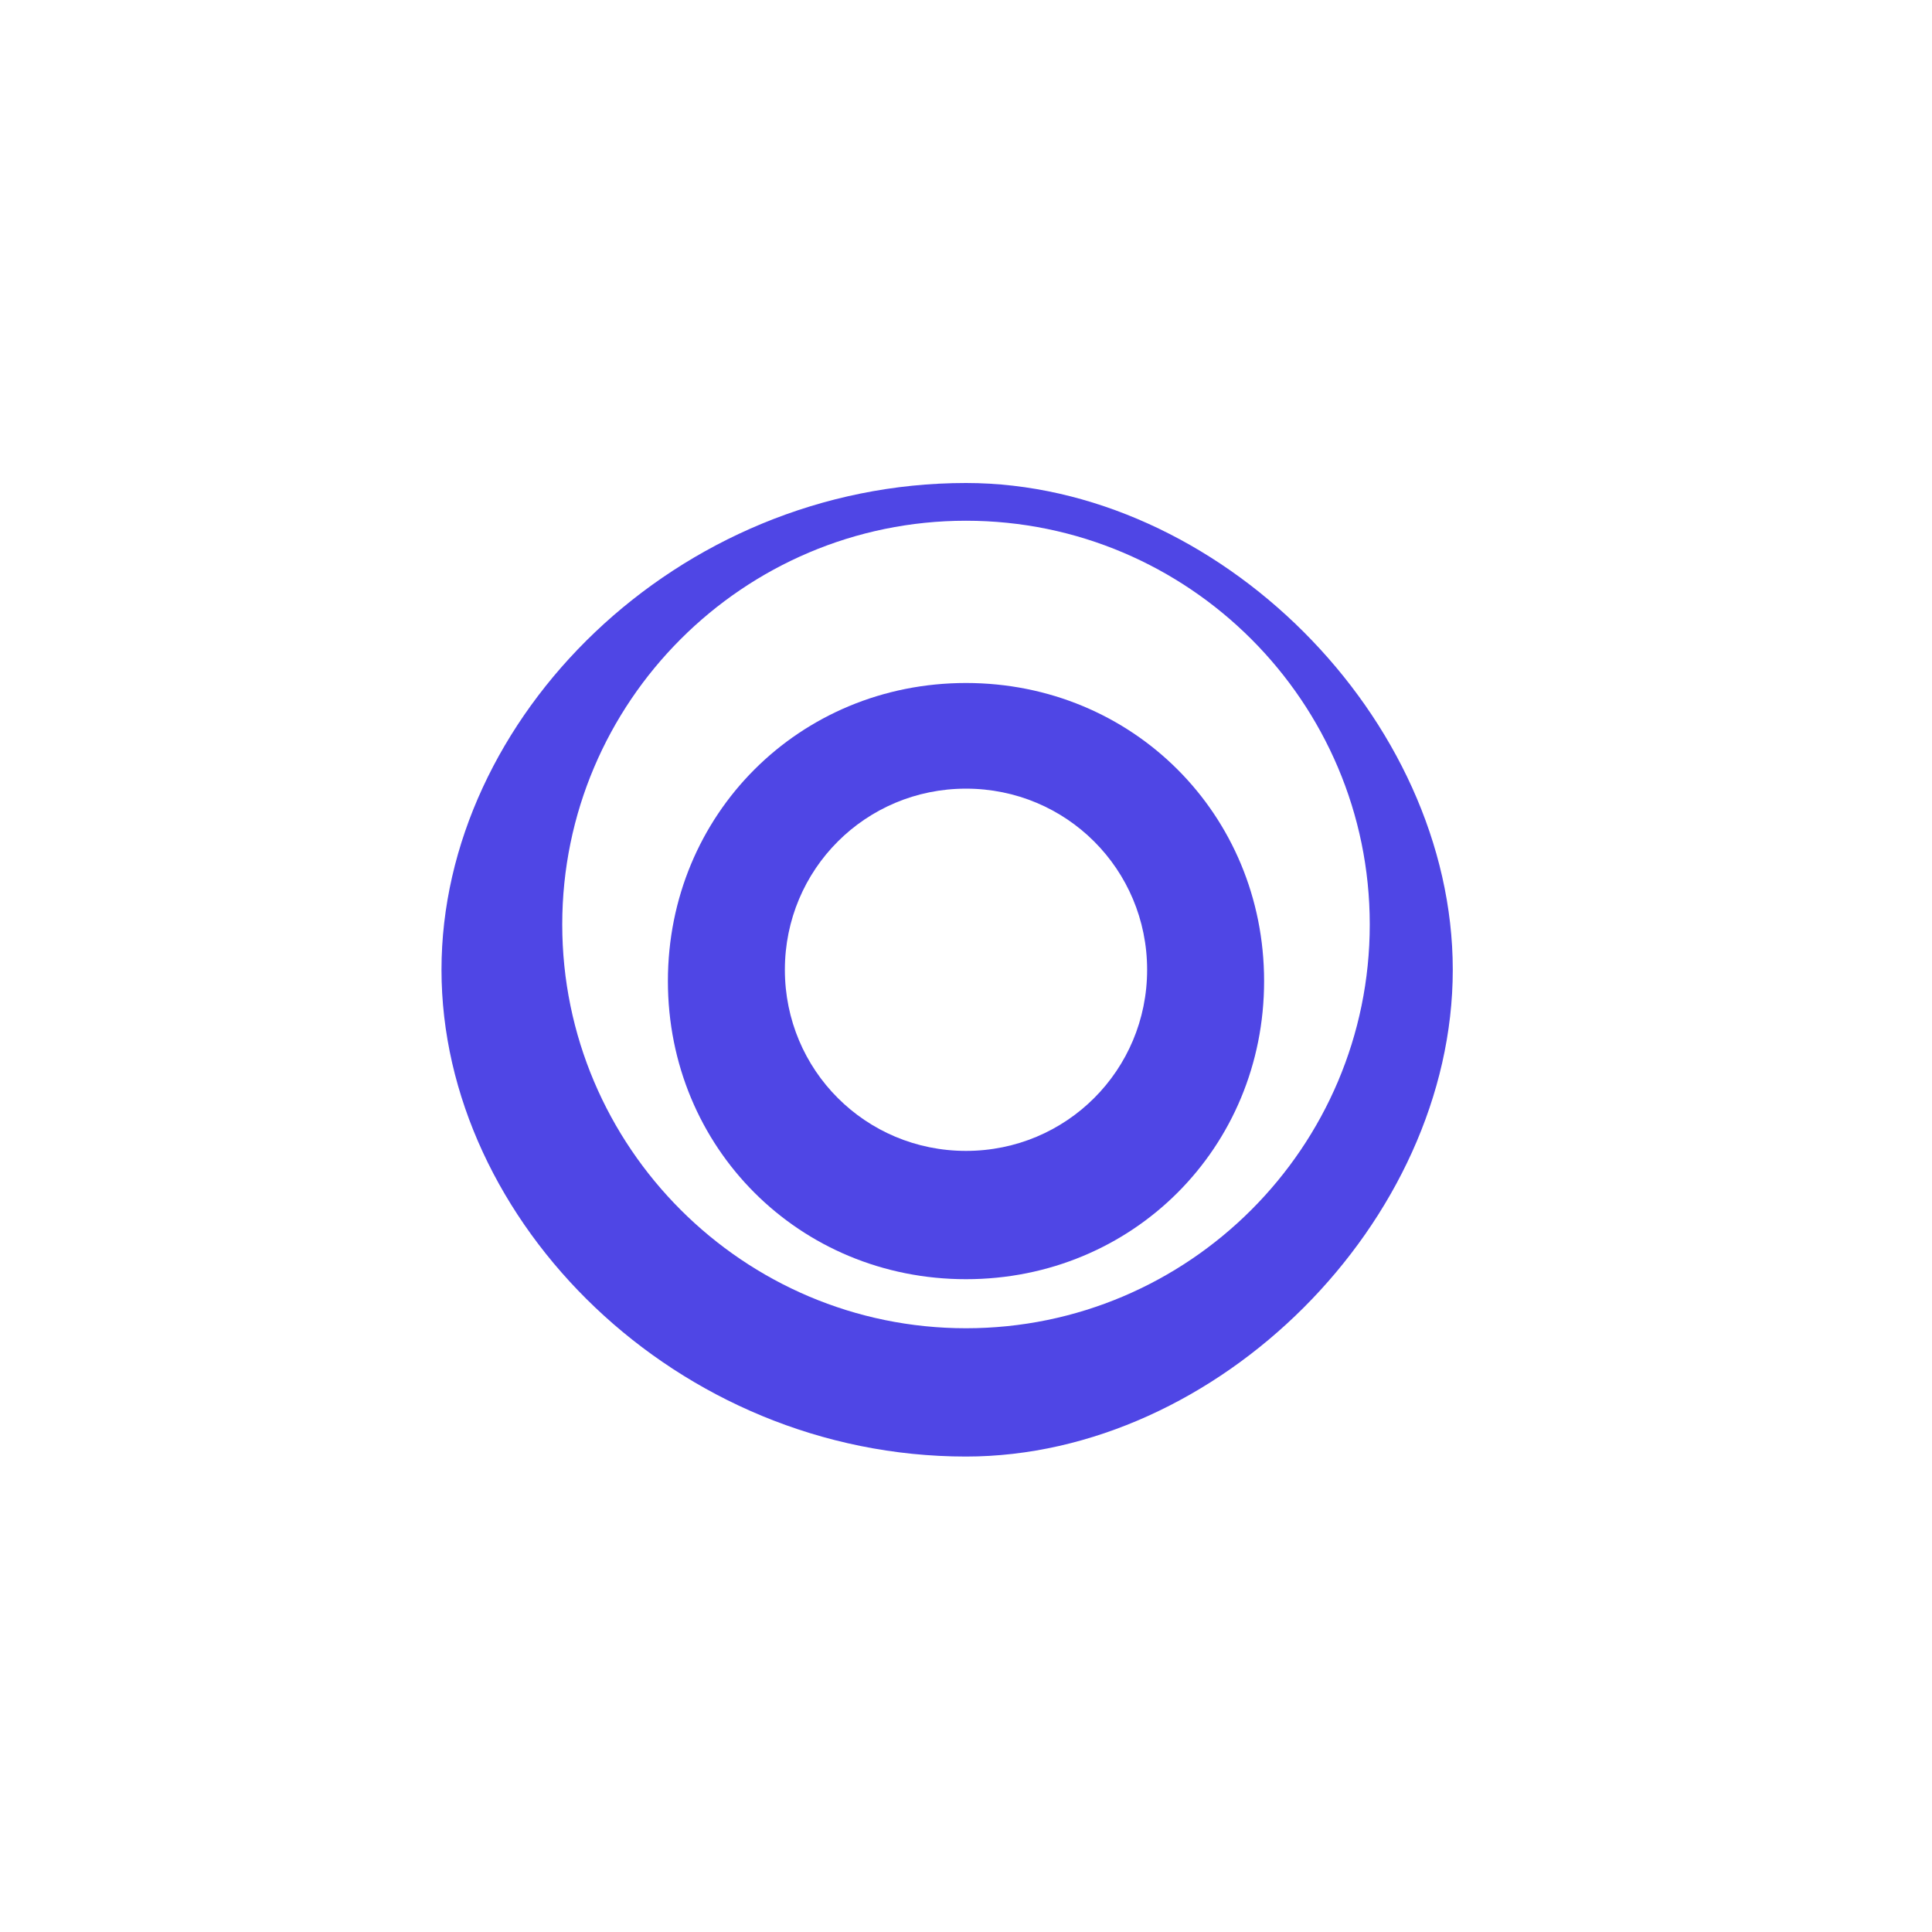
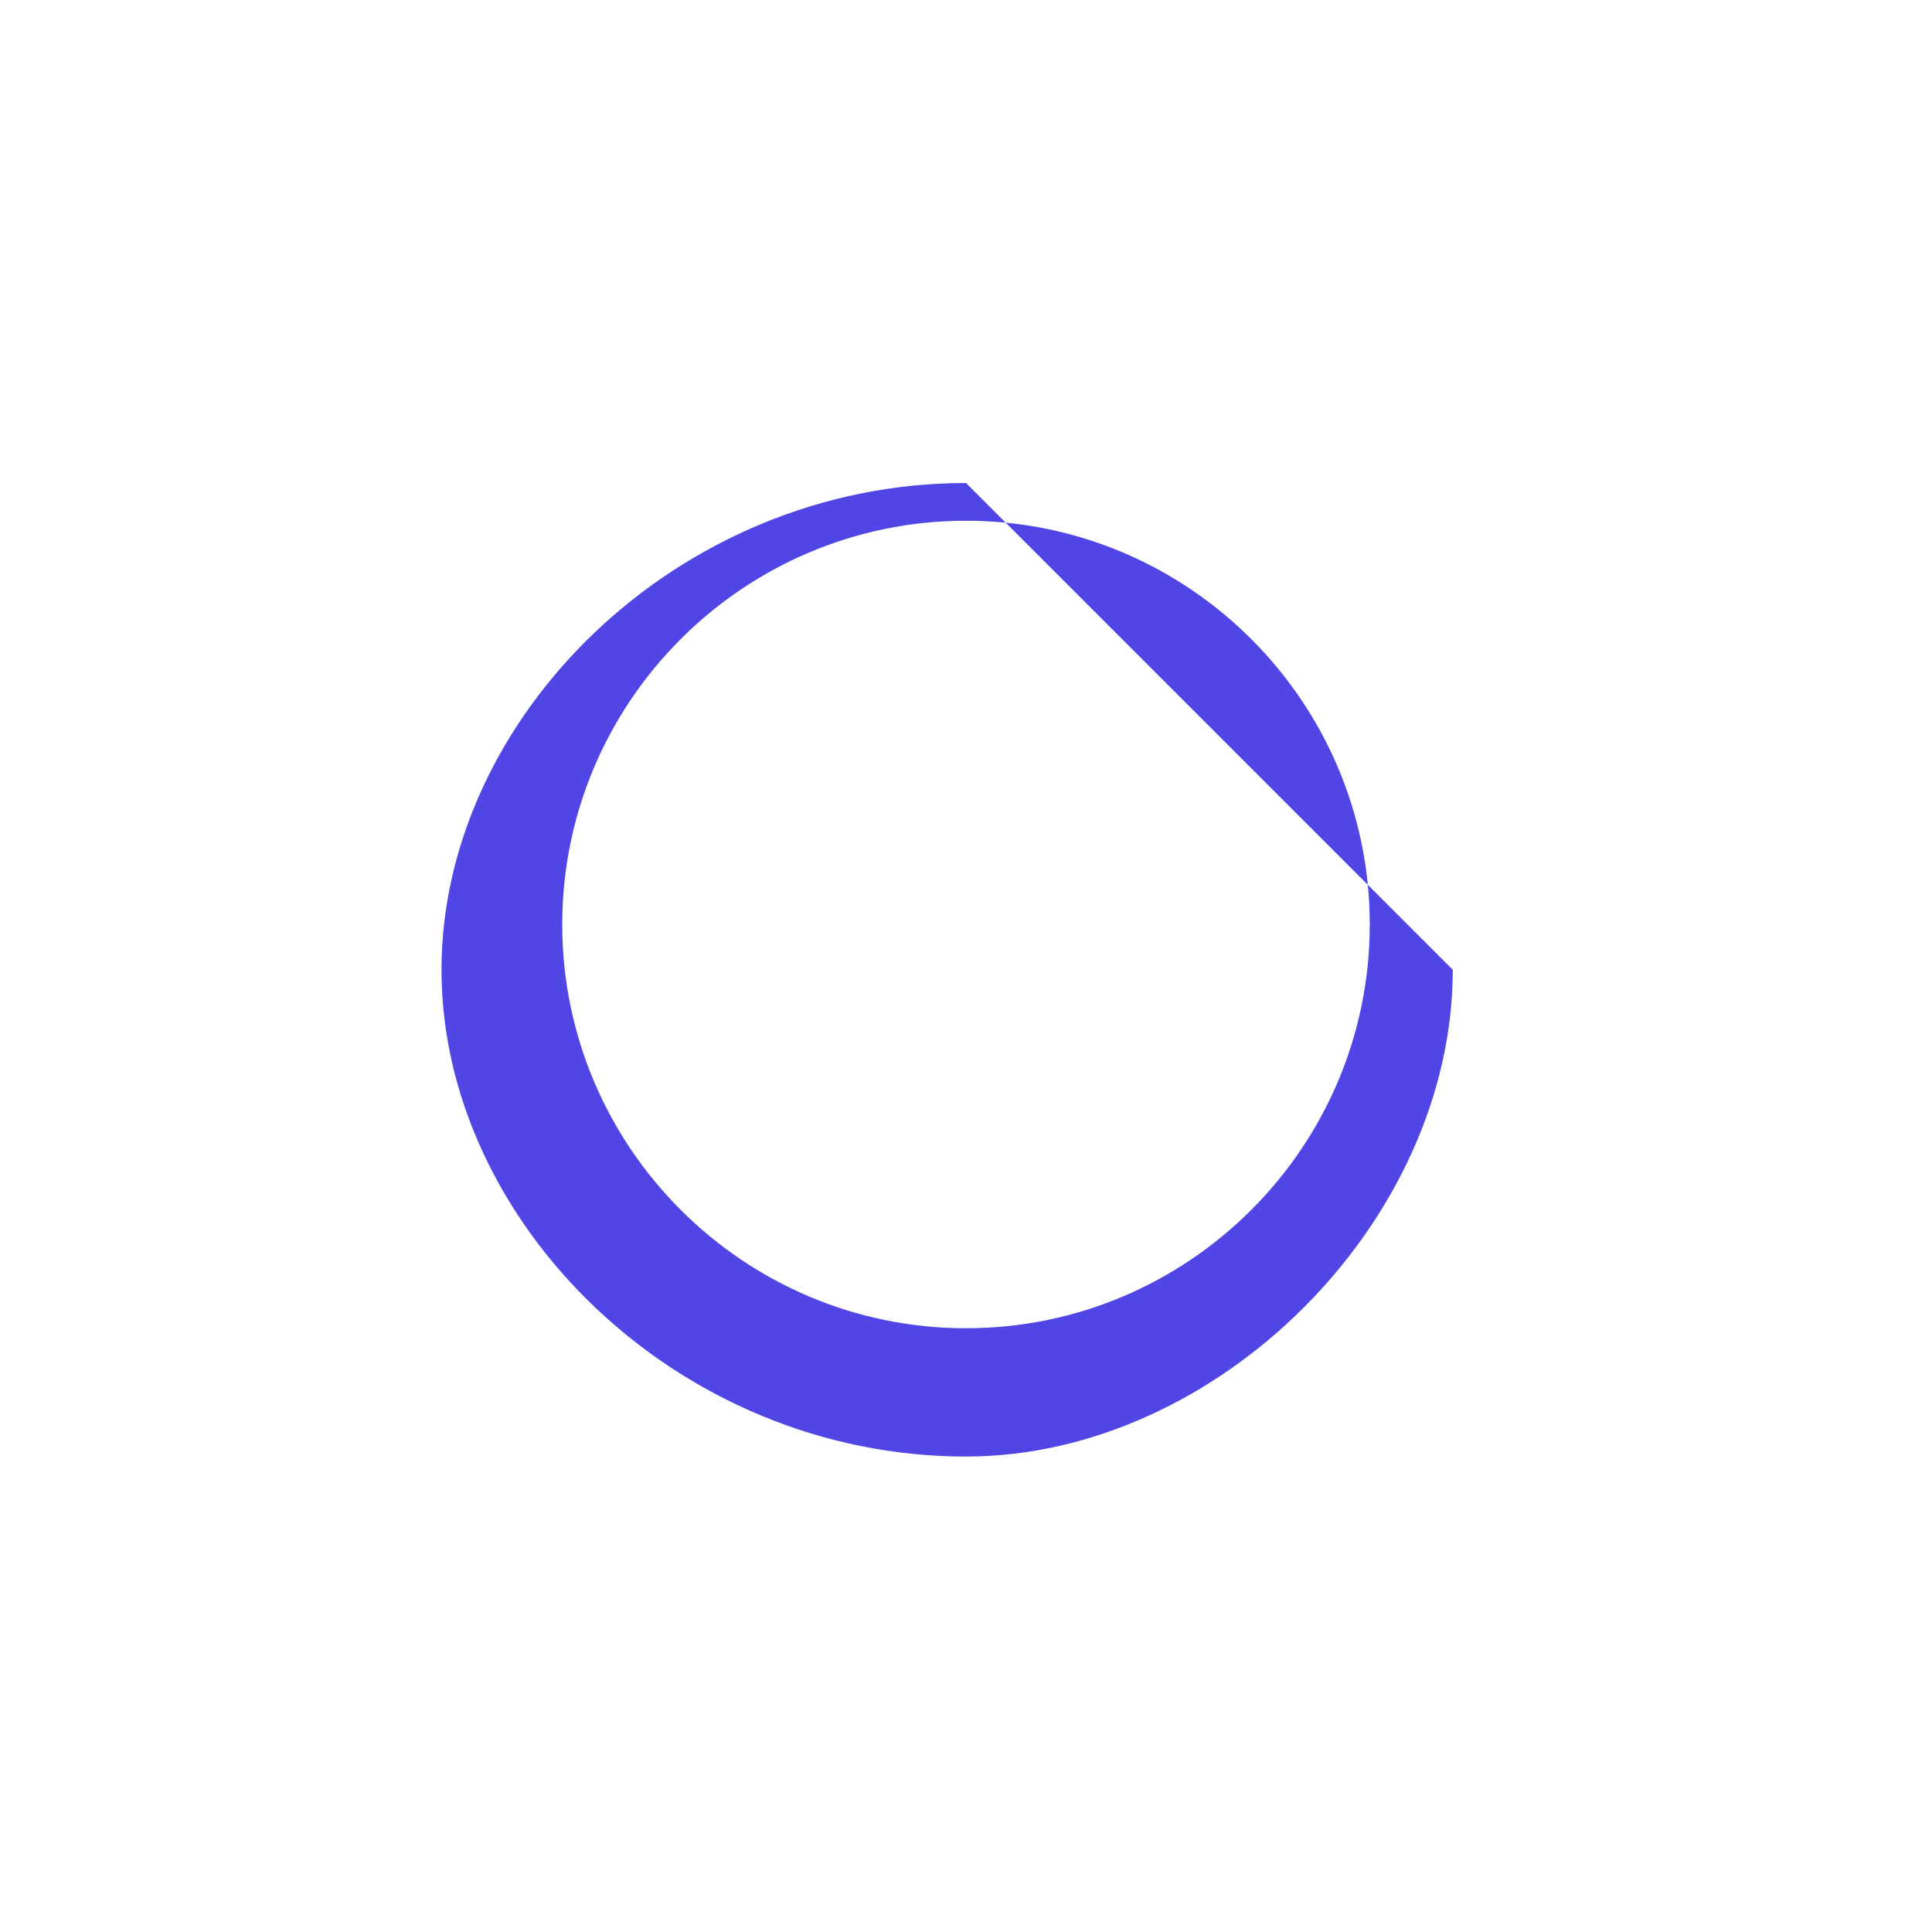
<svg xmlns="http://www.w3.org/2000/svg" width="512" height="512" viewBox="0 0 512 512" fill="none">
-   <path d="M256 128C179.307 128 117 190.307 117 257C117 323.693 179.307 386 256 386C322.693 386 385 323.693 385 257C385 190.307 322.693 128 256 128ZM256 352C197.019 352 149 303.981 149 245C149 186.019 197.019 138 256 138C314.981 138 363 186.019 363 245C363 303.981 314.981 352 256 352Z" fill="#4F46E5" />
-   <path d="M256 181C211.817 181 177 215.817 177 260C177 304.183 211.817 339 256 339C300.183 339 335 304.183 335 260C335 215.817 300.183 181 256 181ZM256 305C229.386 305 208 283.614 208 257C208 230.386 229.386 209 256 209C282.614 209 304 230.386 304 257C304 283.614 282.614 305 256 305Z" fill="#4F46E5" />
+   <path d="M256 128C179.307 128 117 190.307 117 257C117 323.693 179.307 386 256 386C322.693 386 385 323.693 385 257ZM256 352C197.019 352 149 303.981 149 245C149 186.019 197.019 138 256 138C314.981 138 363 186.019 363 245C363 303.981 314.981 352 256 352Z" fill="#4F46E5" />
</svg>